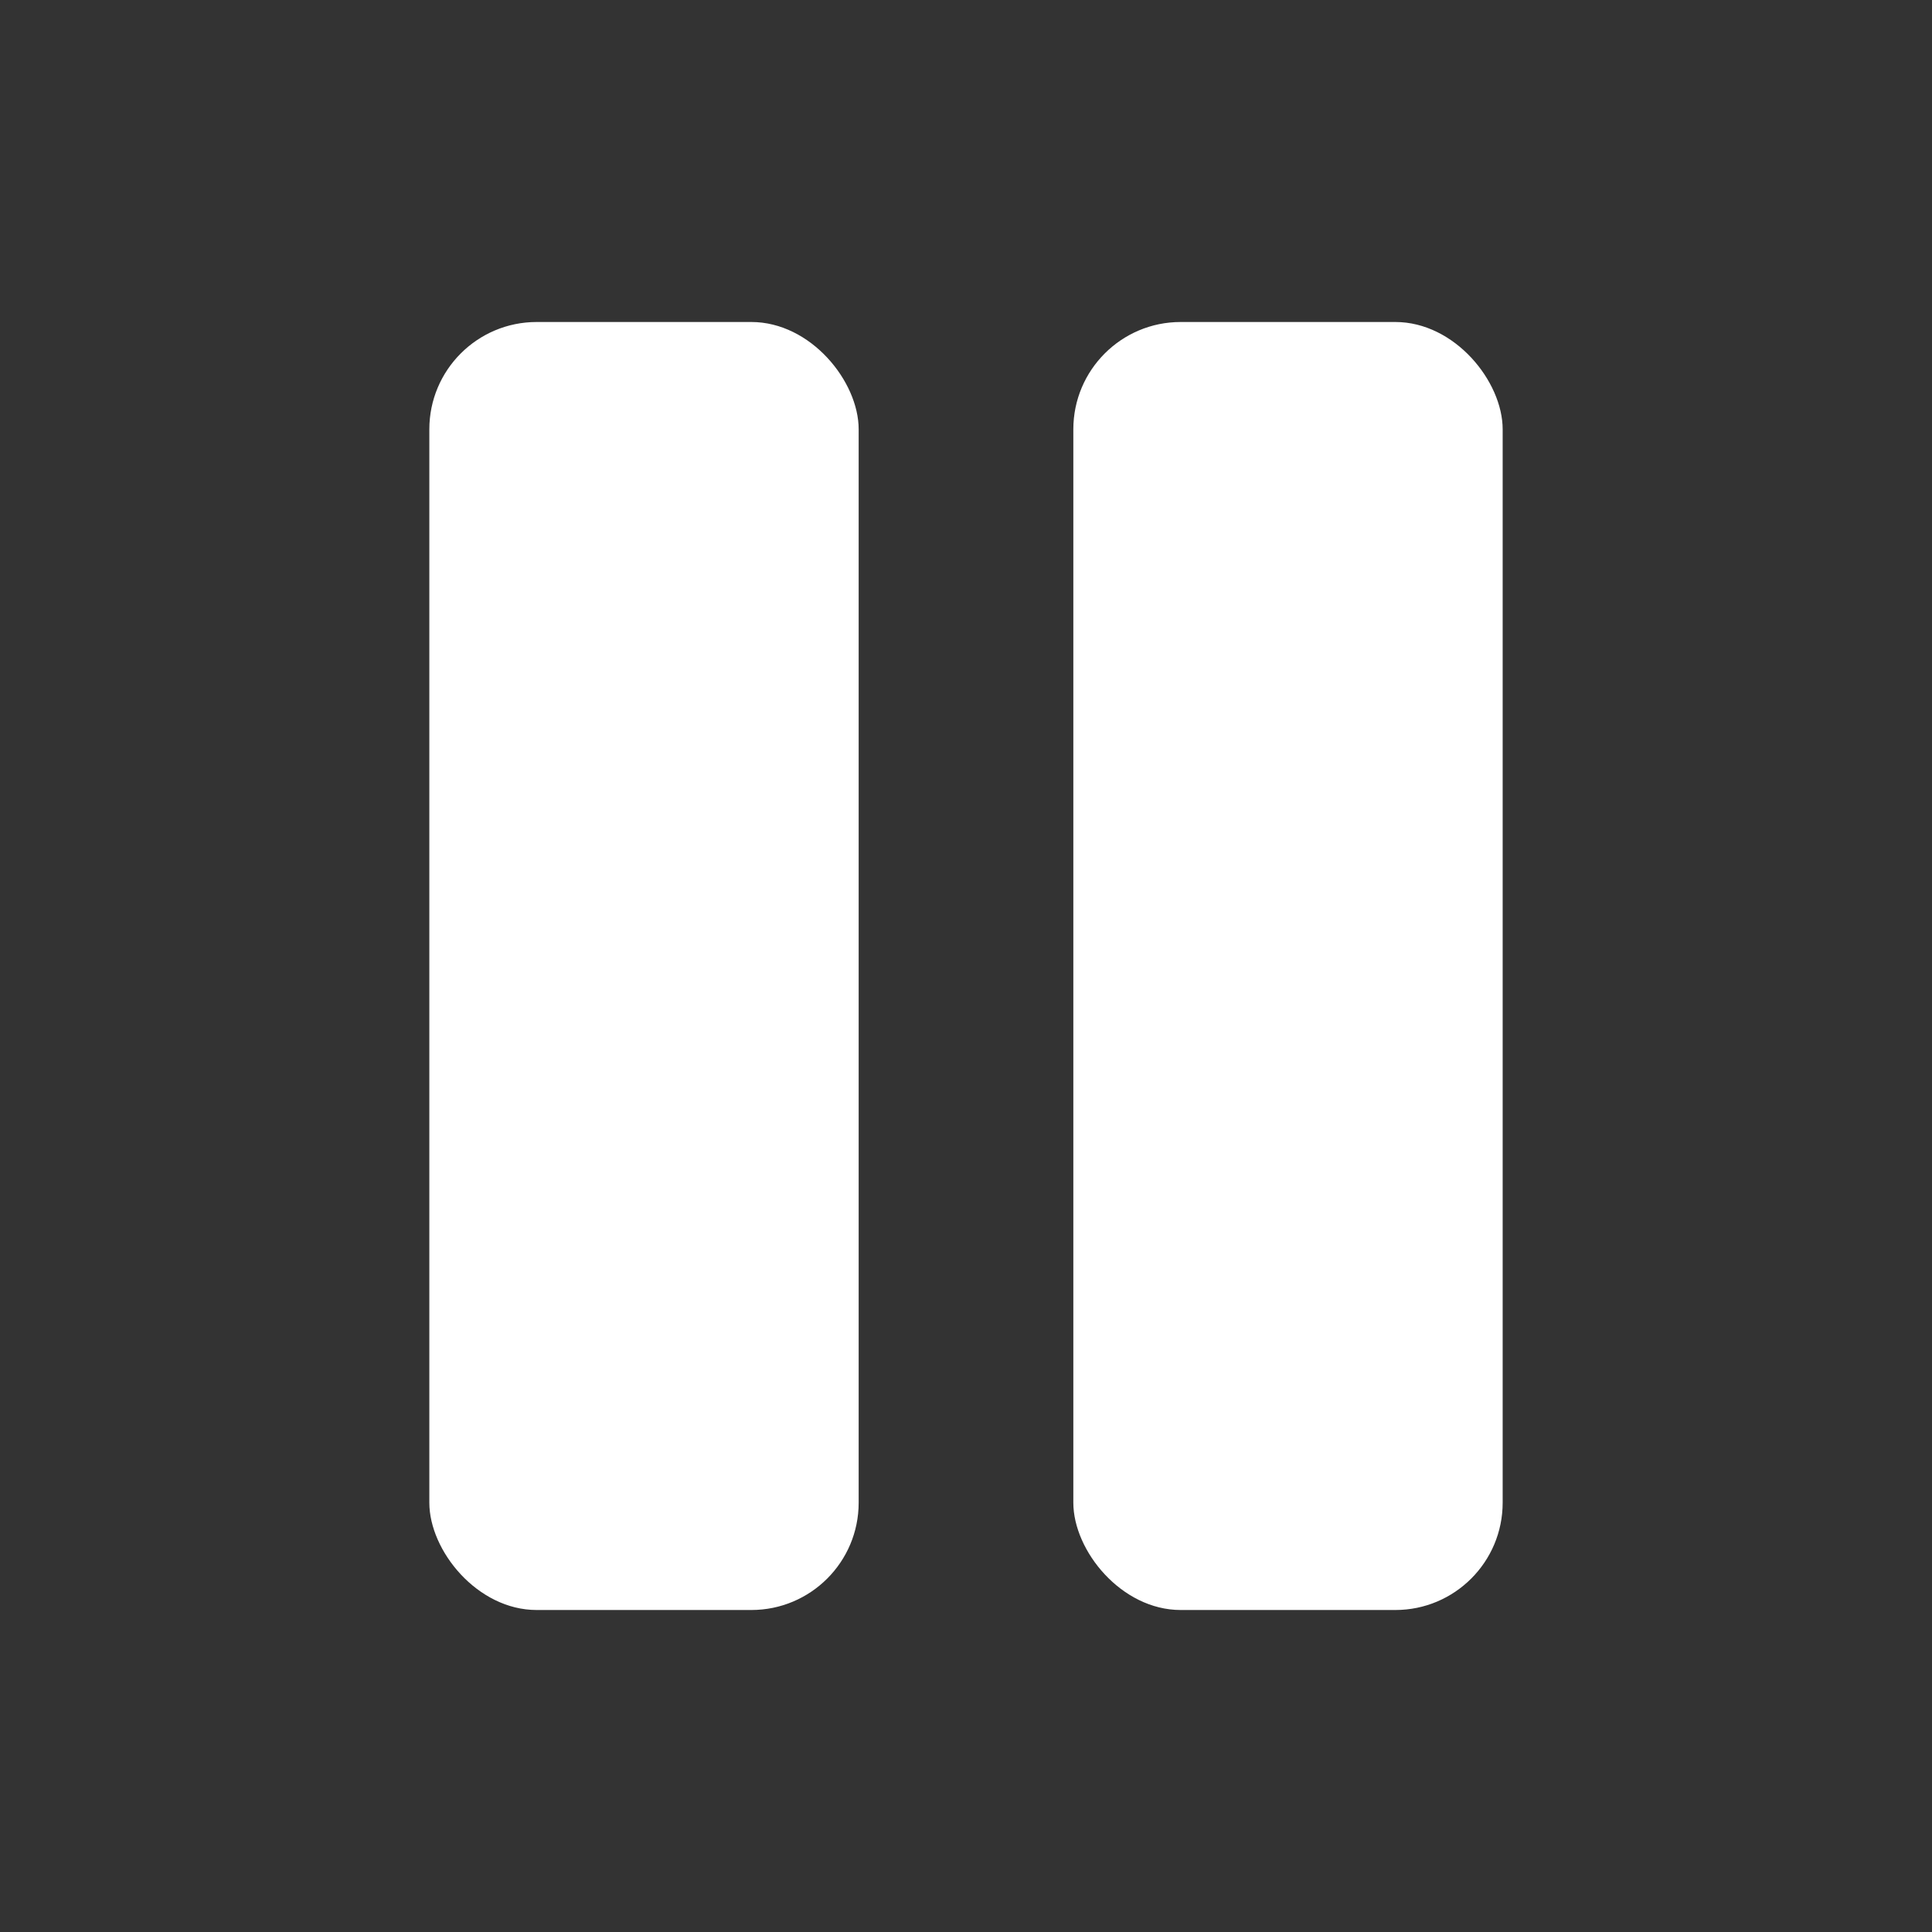
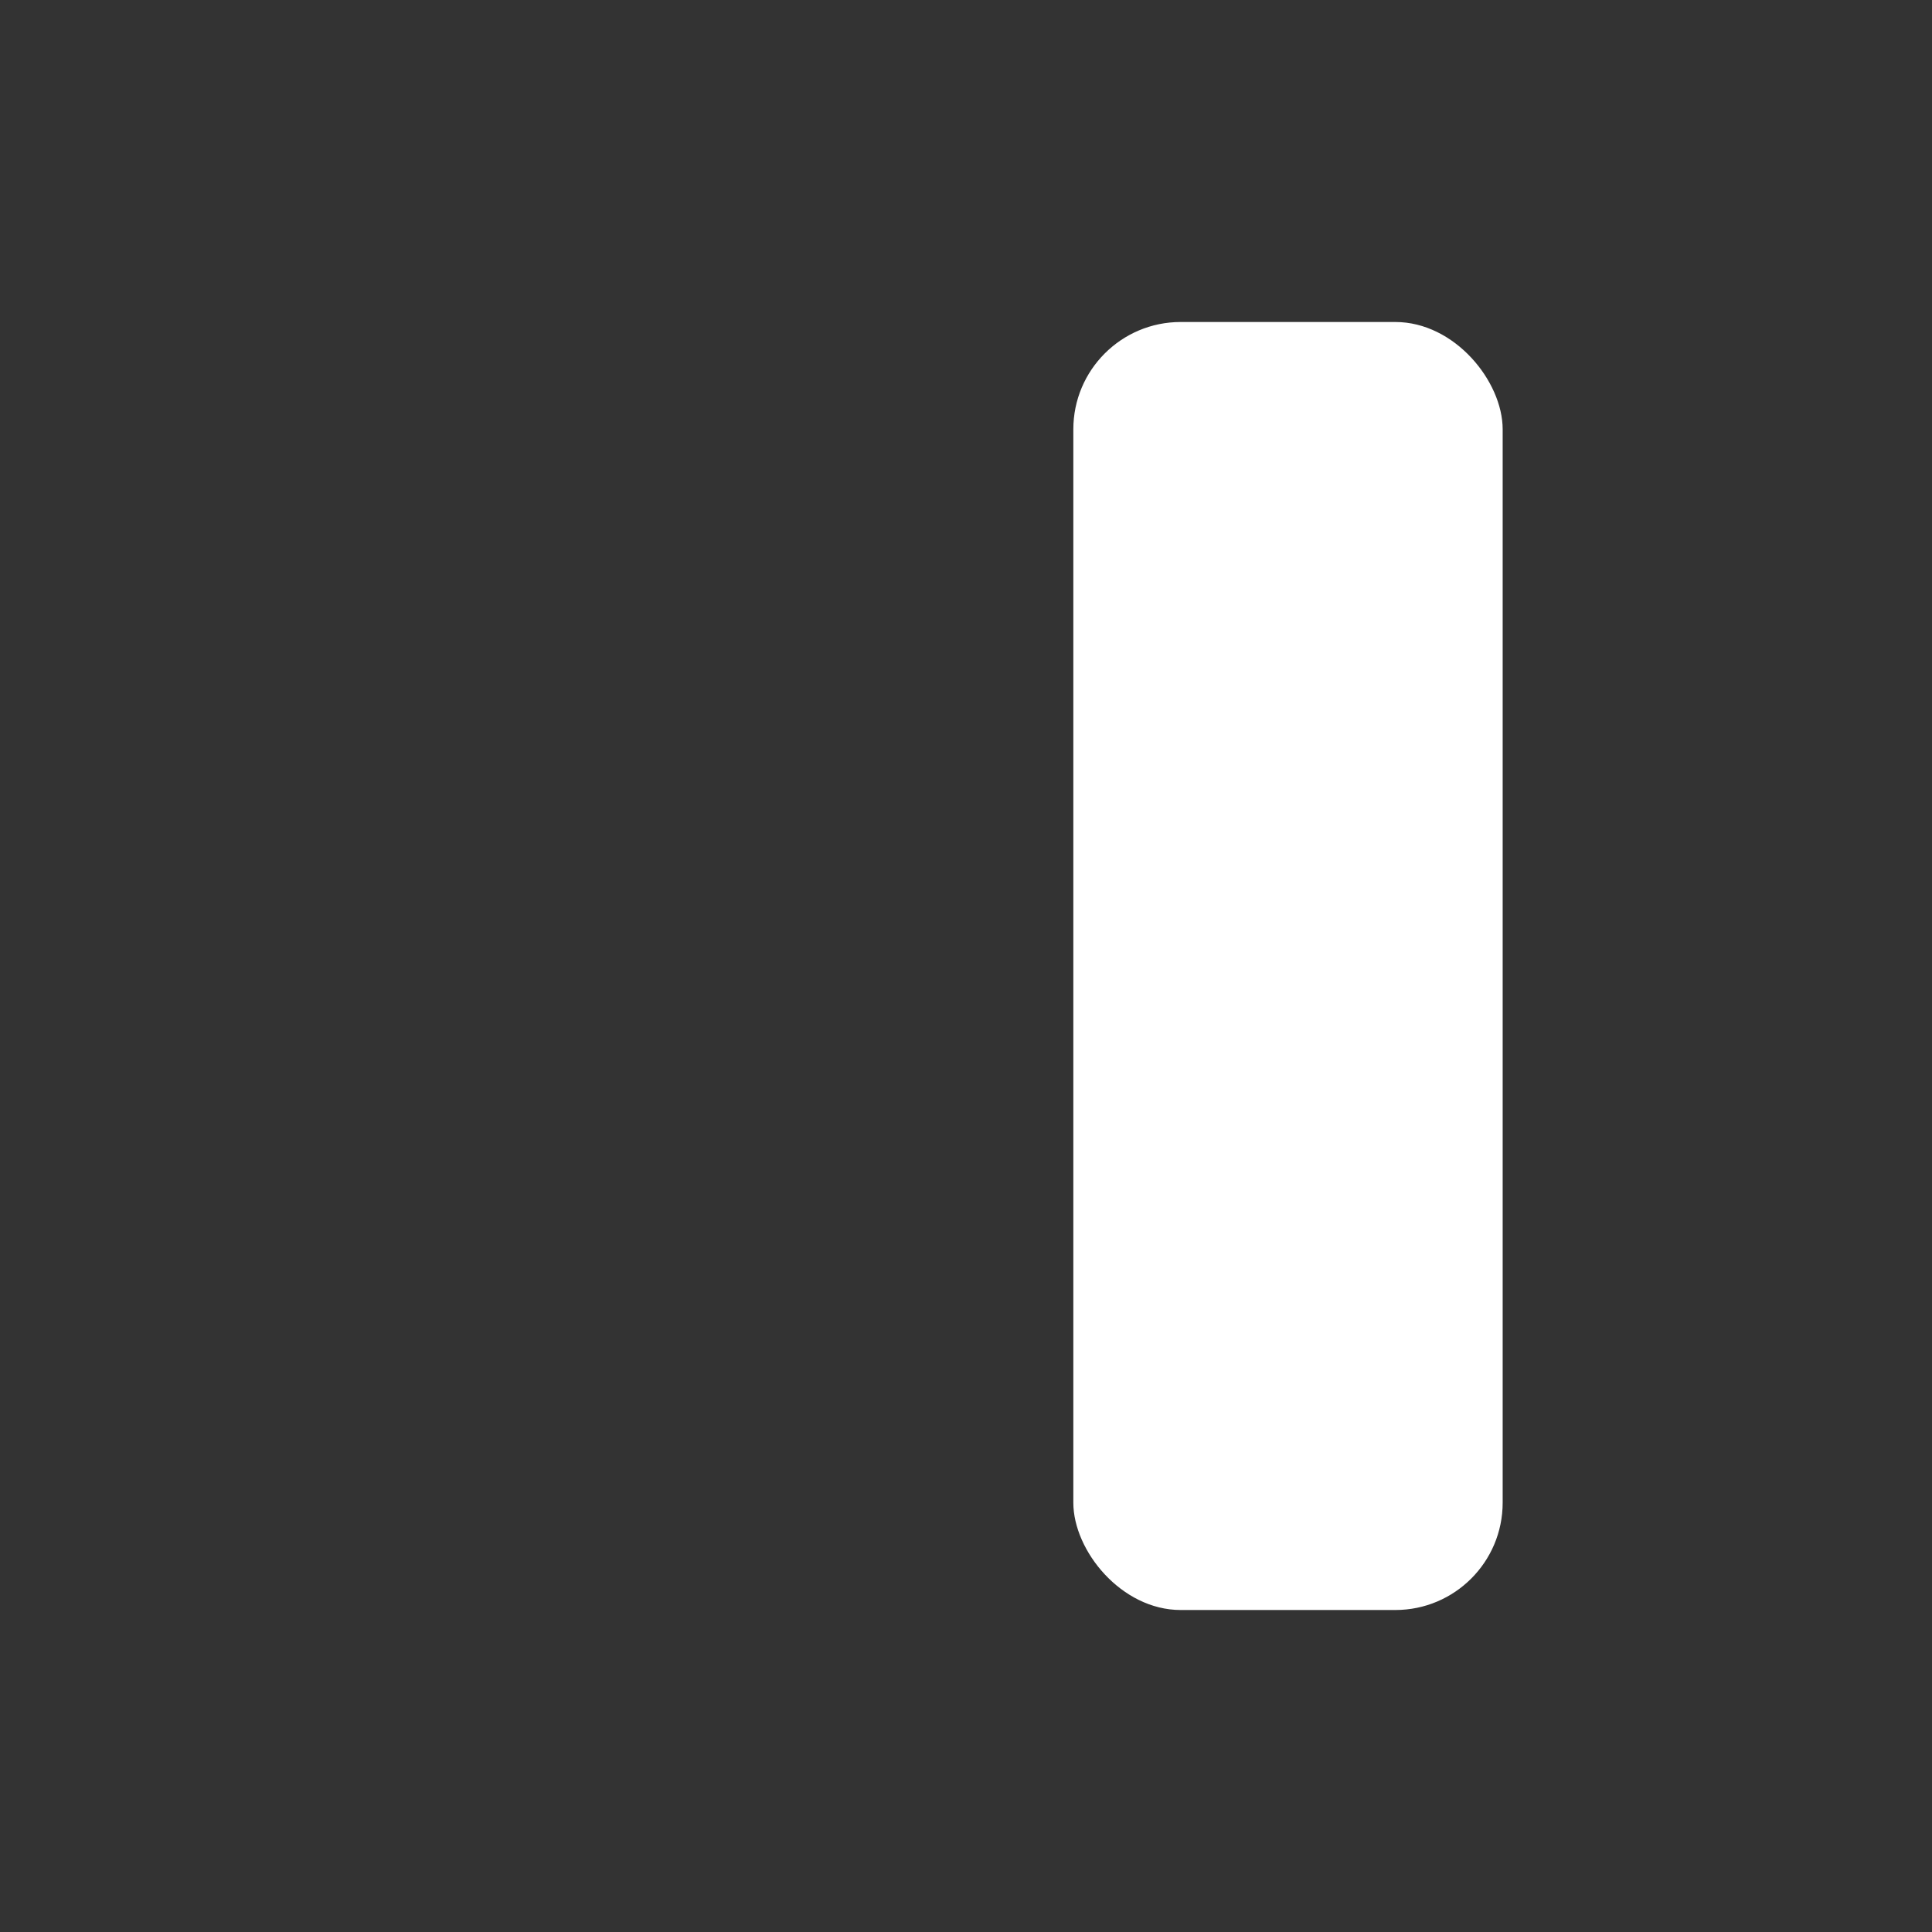
<svg xmlns="http://www.w3.org/2000/svg" width="36" height="36" viewBox="0 0 36 36" fill="none">
  <rect x="0" y="0" width="36" height="36" fill="#333333" stroke="none" />
-   <rect x="8" y="6" width="8" height="24" rx="2" fill="white" />
  <rect x="20" y="6" width="8" height="24" rx="2" fill="white" />
</svg>